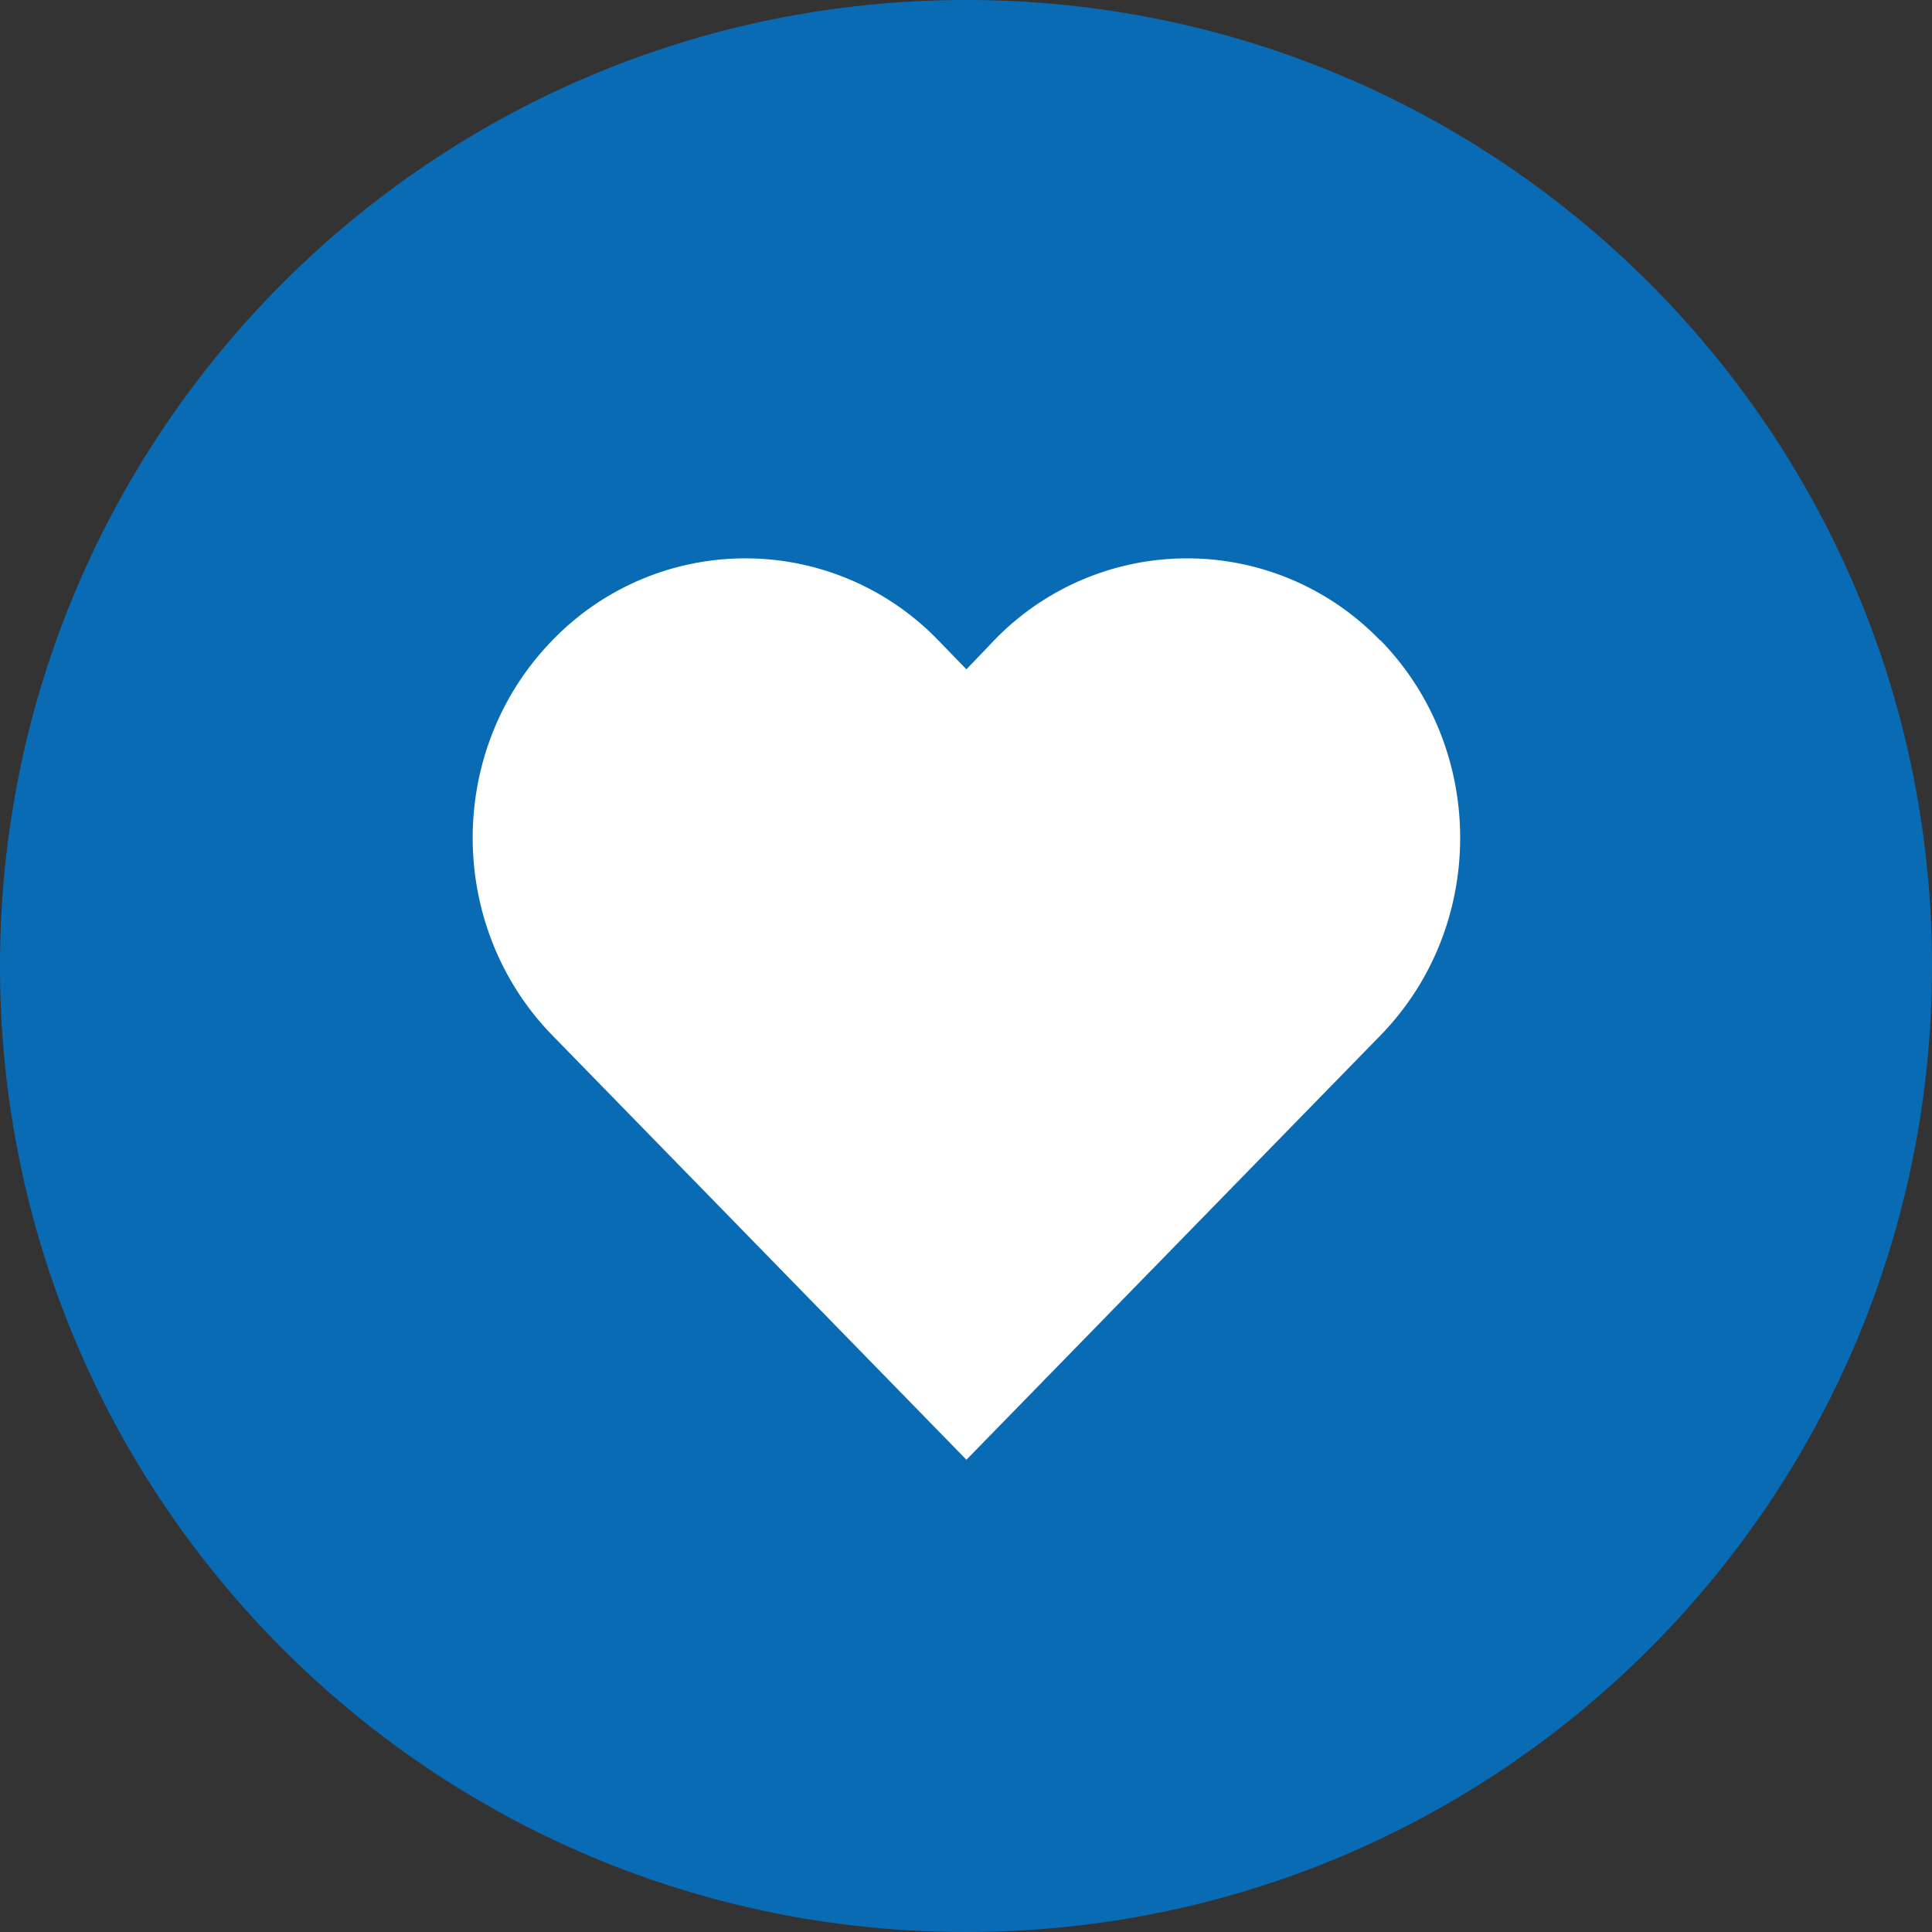
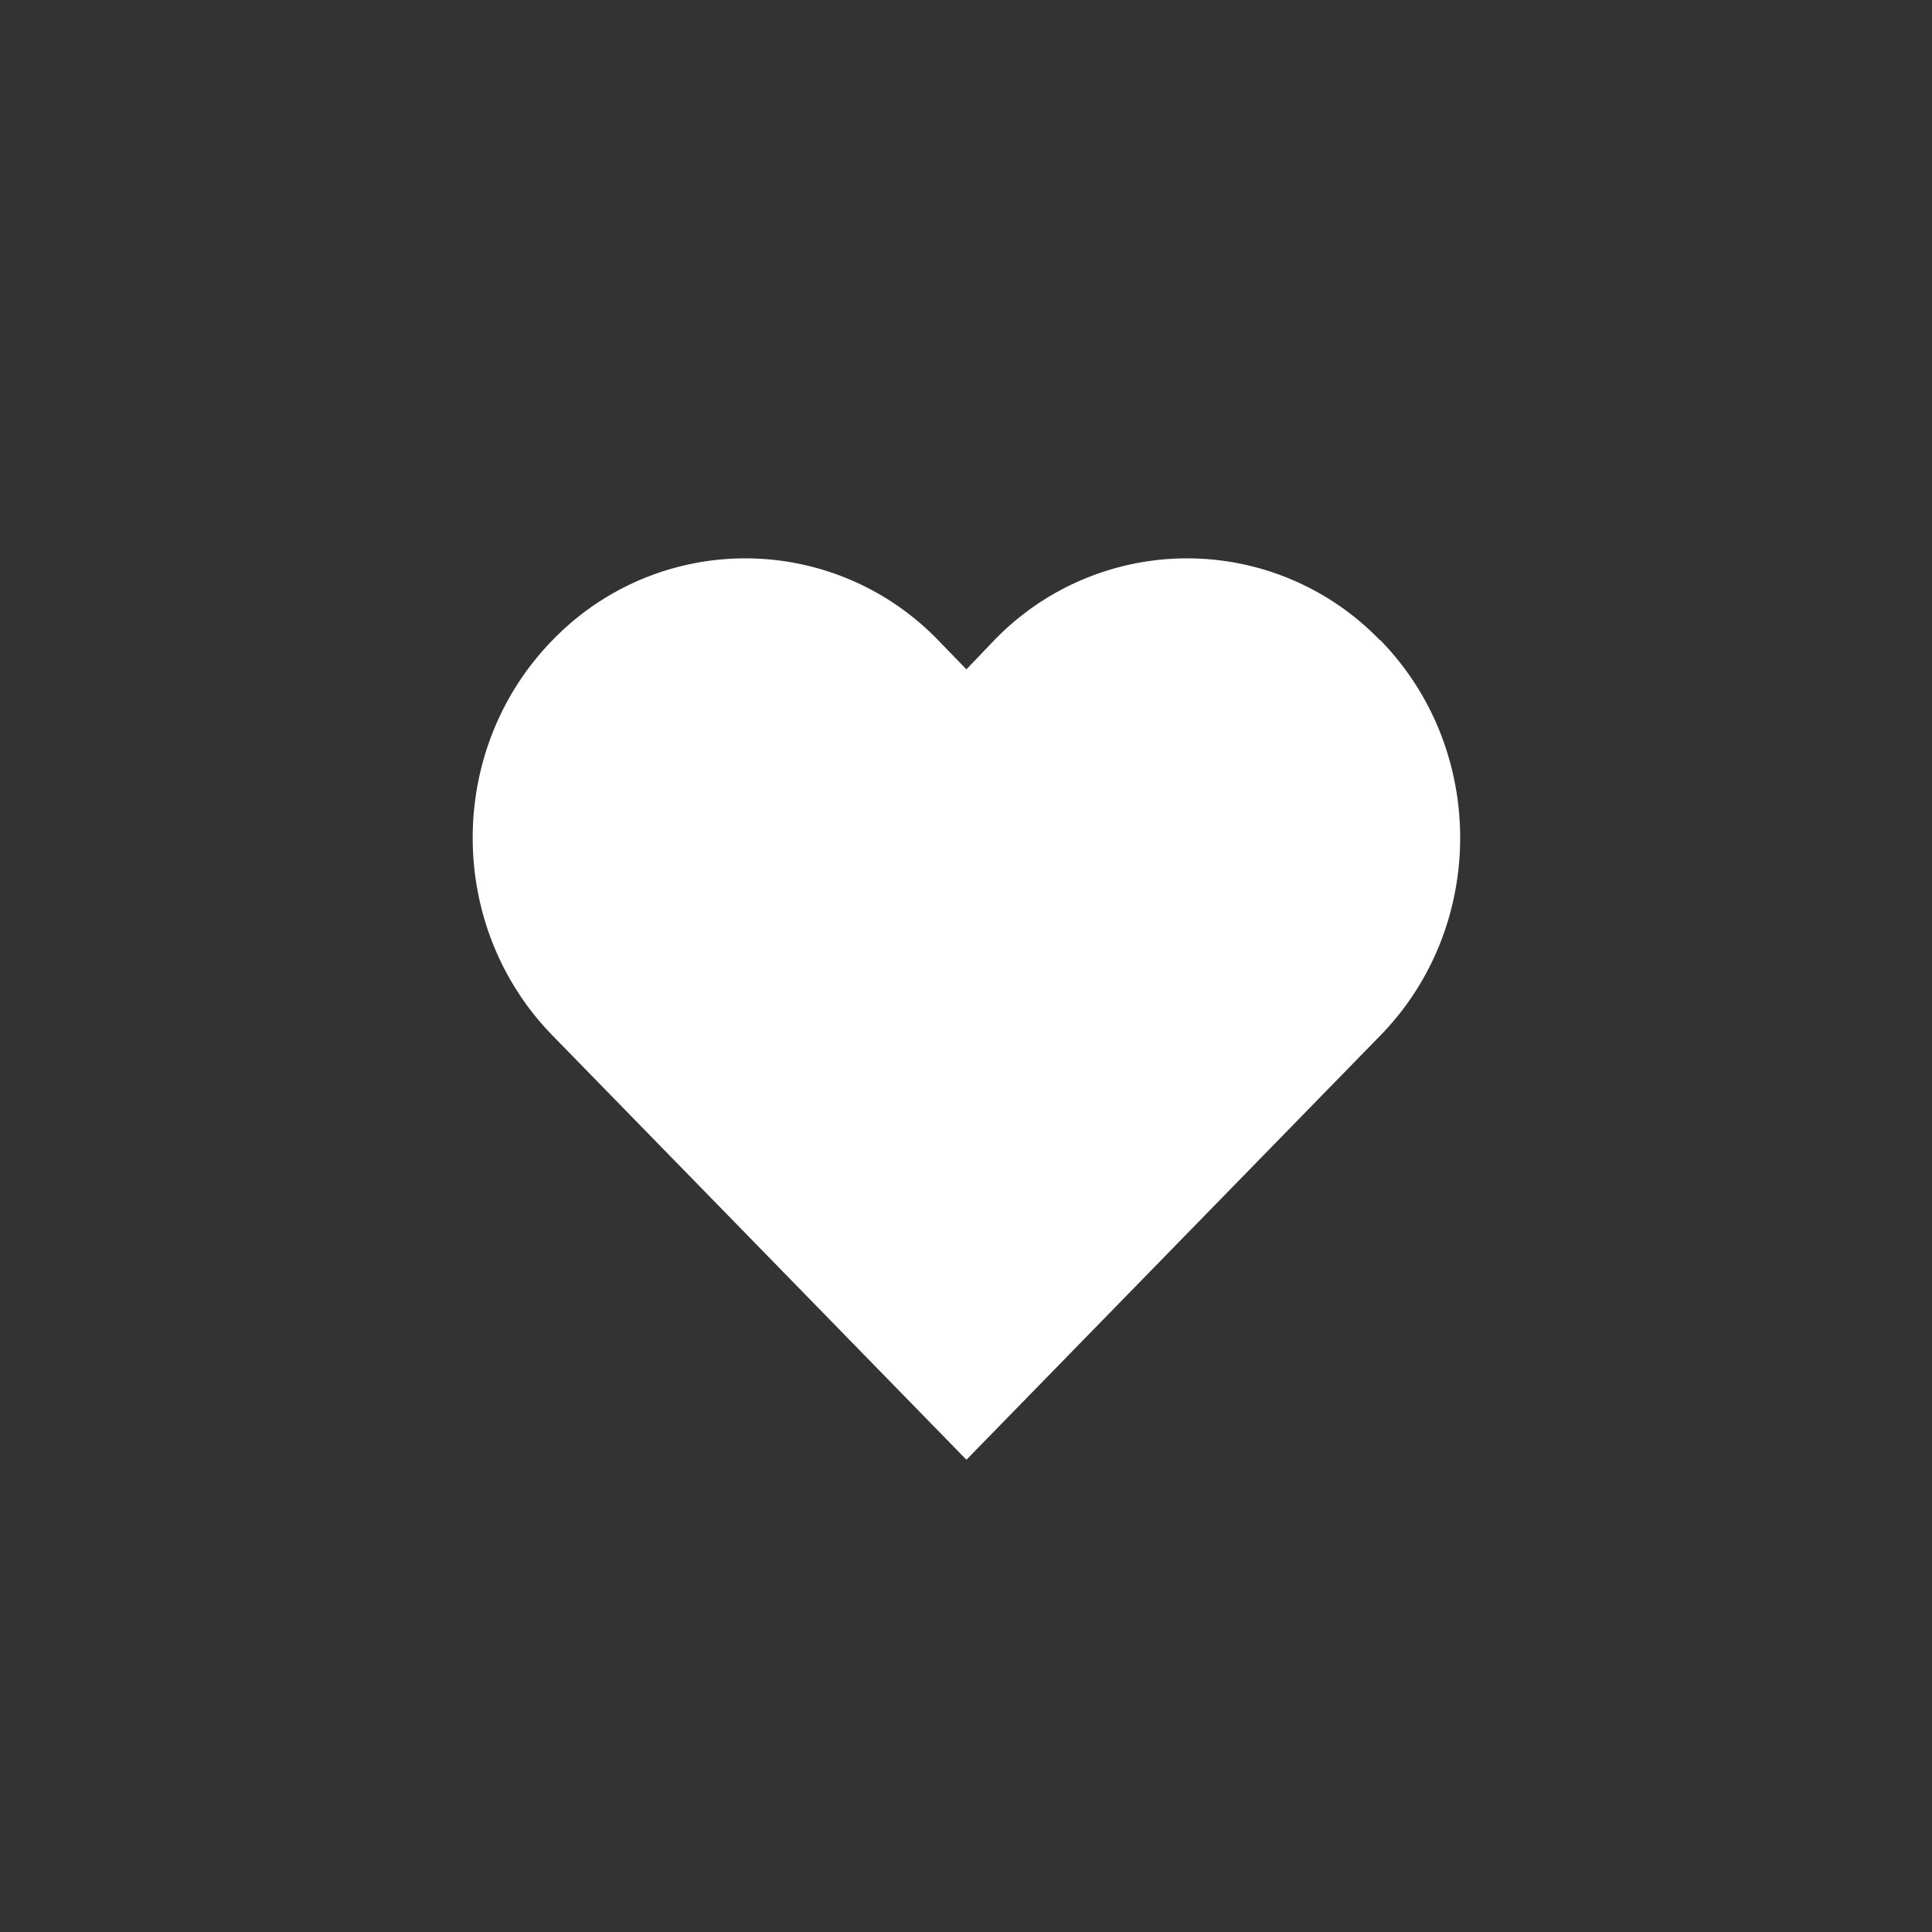
<svg xmlns="http://www.w3.org/2000/svg" viewBox="0 0 45 45">
  <rect x="0" y="0" width="45" height="45" fill="#333333" stroke="none" />
-   <path d="M0 22.5C0 10.07 10.07 0 22.5 0S45 10.07 45 22.5 34.93 45 22.5 45 0 34.93 0 22.5z" fill="#0a6bb5" />
  <path d="M32.14 14.91a6.244 6.244 0 00-8.98 0l-.65.68-.66-.68a6.244 6.244 0 00-8.98 0c-2.48 2.54-2.48 6.67 0 9.21L22.51 34l9.64-9.88c2.48-2.54 2.48-6.67 0-9.21z" fill="#fff" />
</svg>